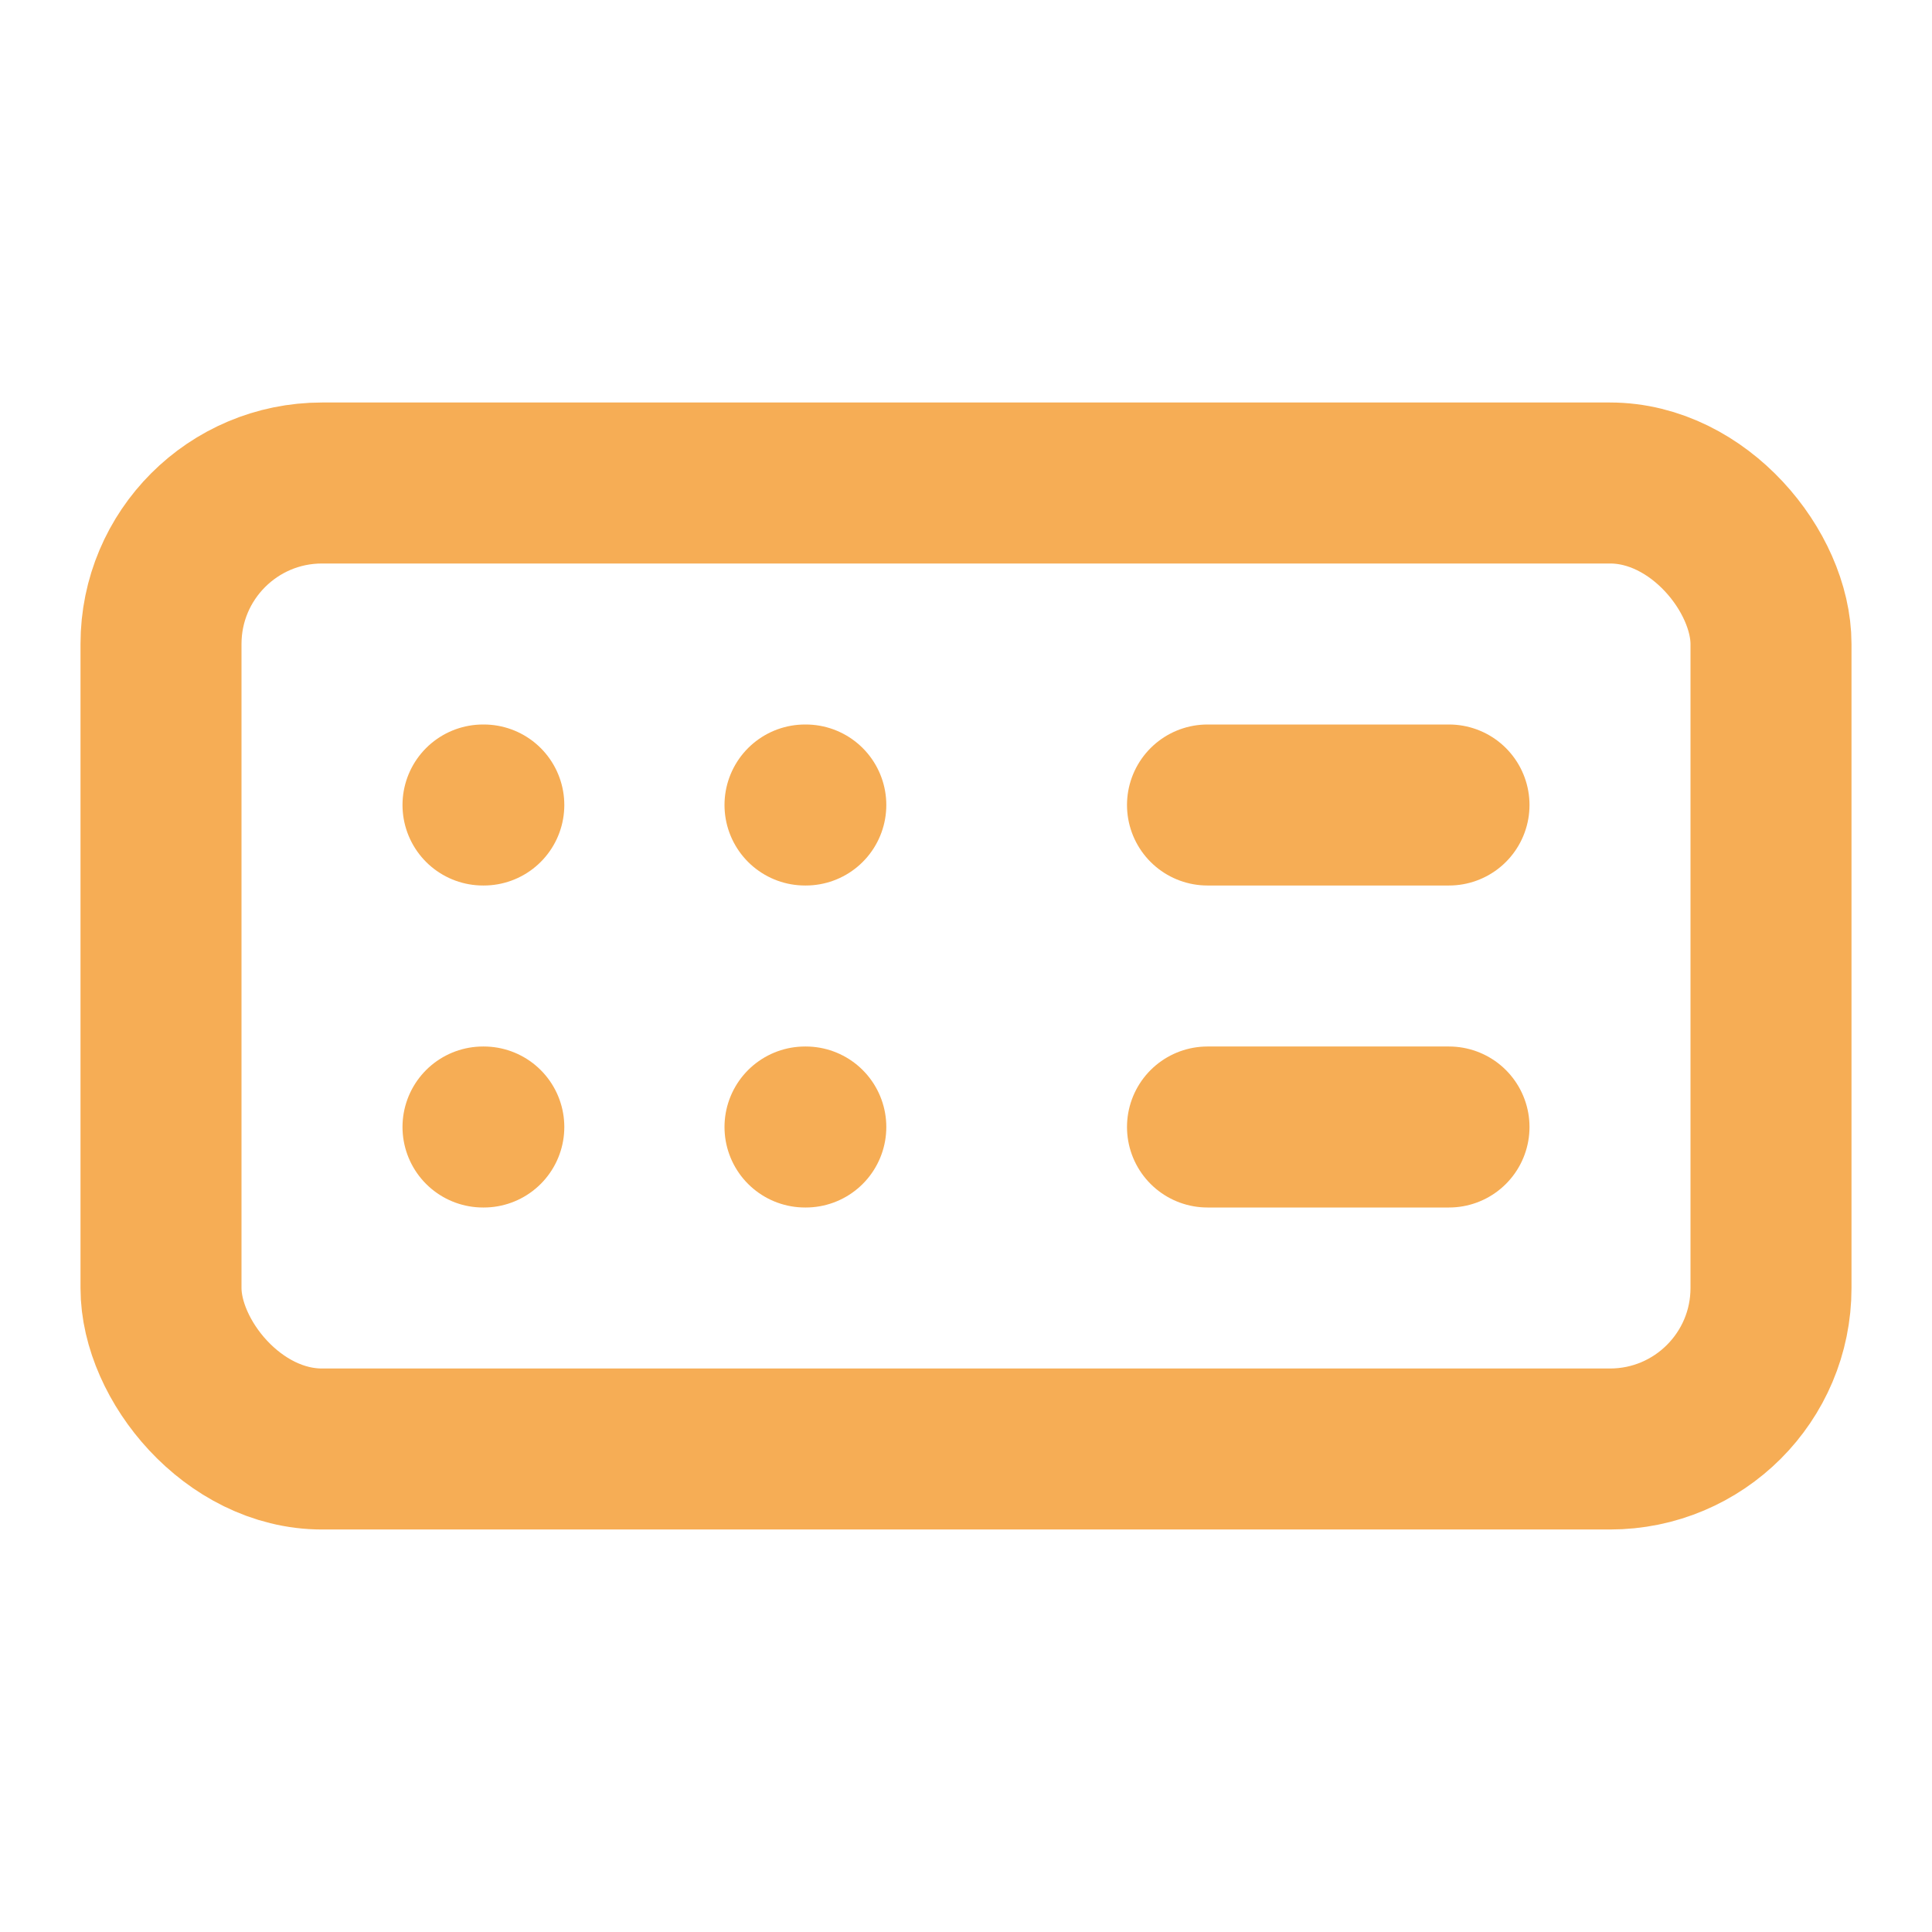
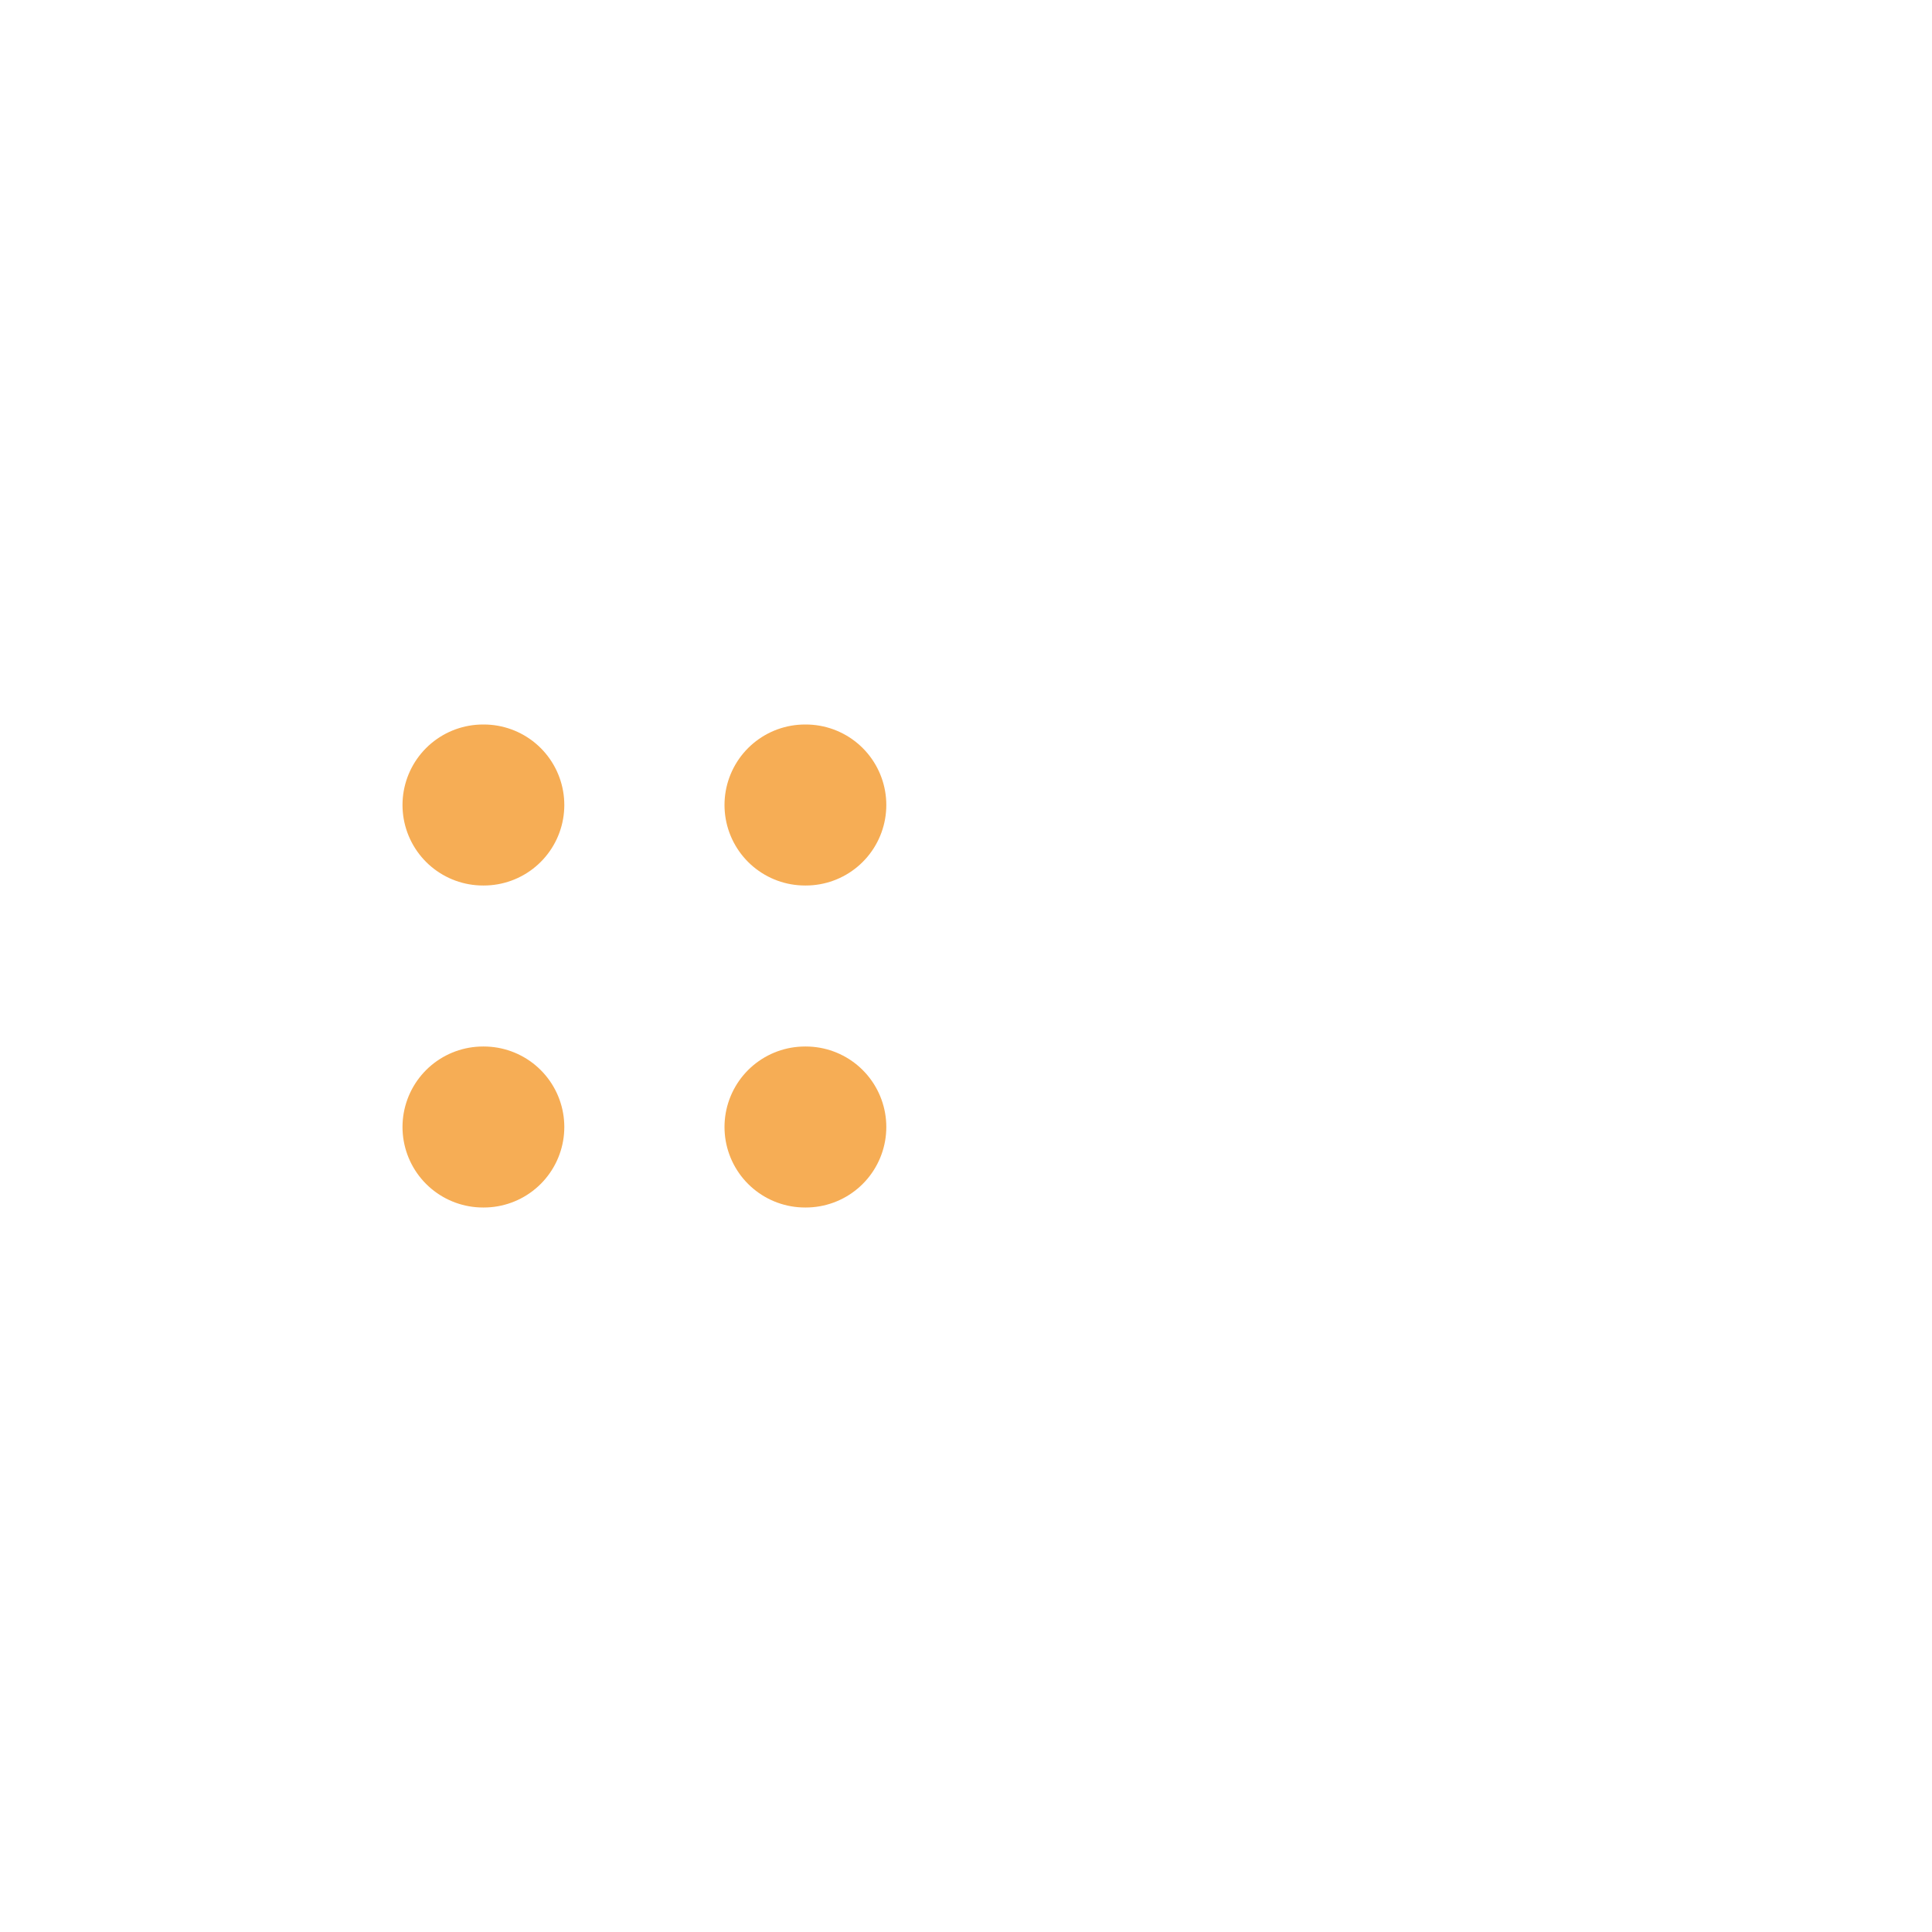
<svg xmlns="http://www.w3.org/2000/svg" viewBox="0 0 24 24" fill="none" stroke="#F6AD55" stroke-width="2" stroke-linecap="round" stroke-linejoin="round">
-   <rect x="2" y="6" width="20" height="12" rx="2" />
  <path d="M6 10h.01M6 14h.01M10 10h.01M10 14h.01" />
-   <path d="M15 10h3M15 14h3" />
</svg>